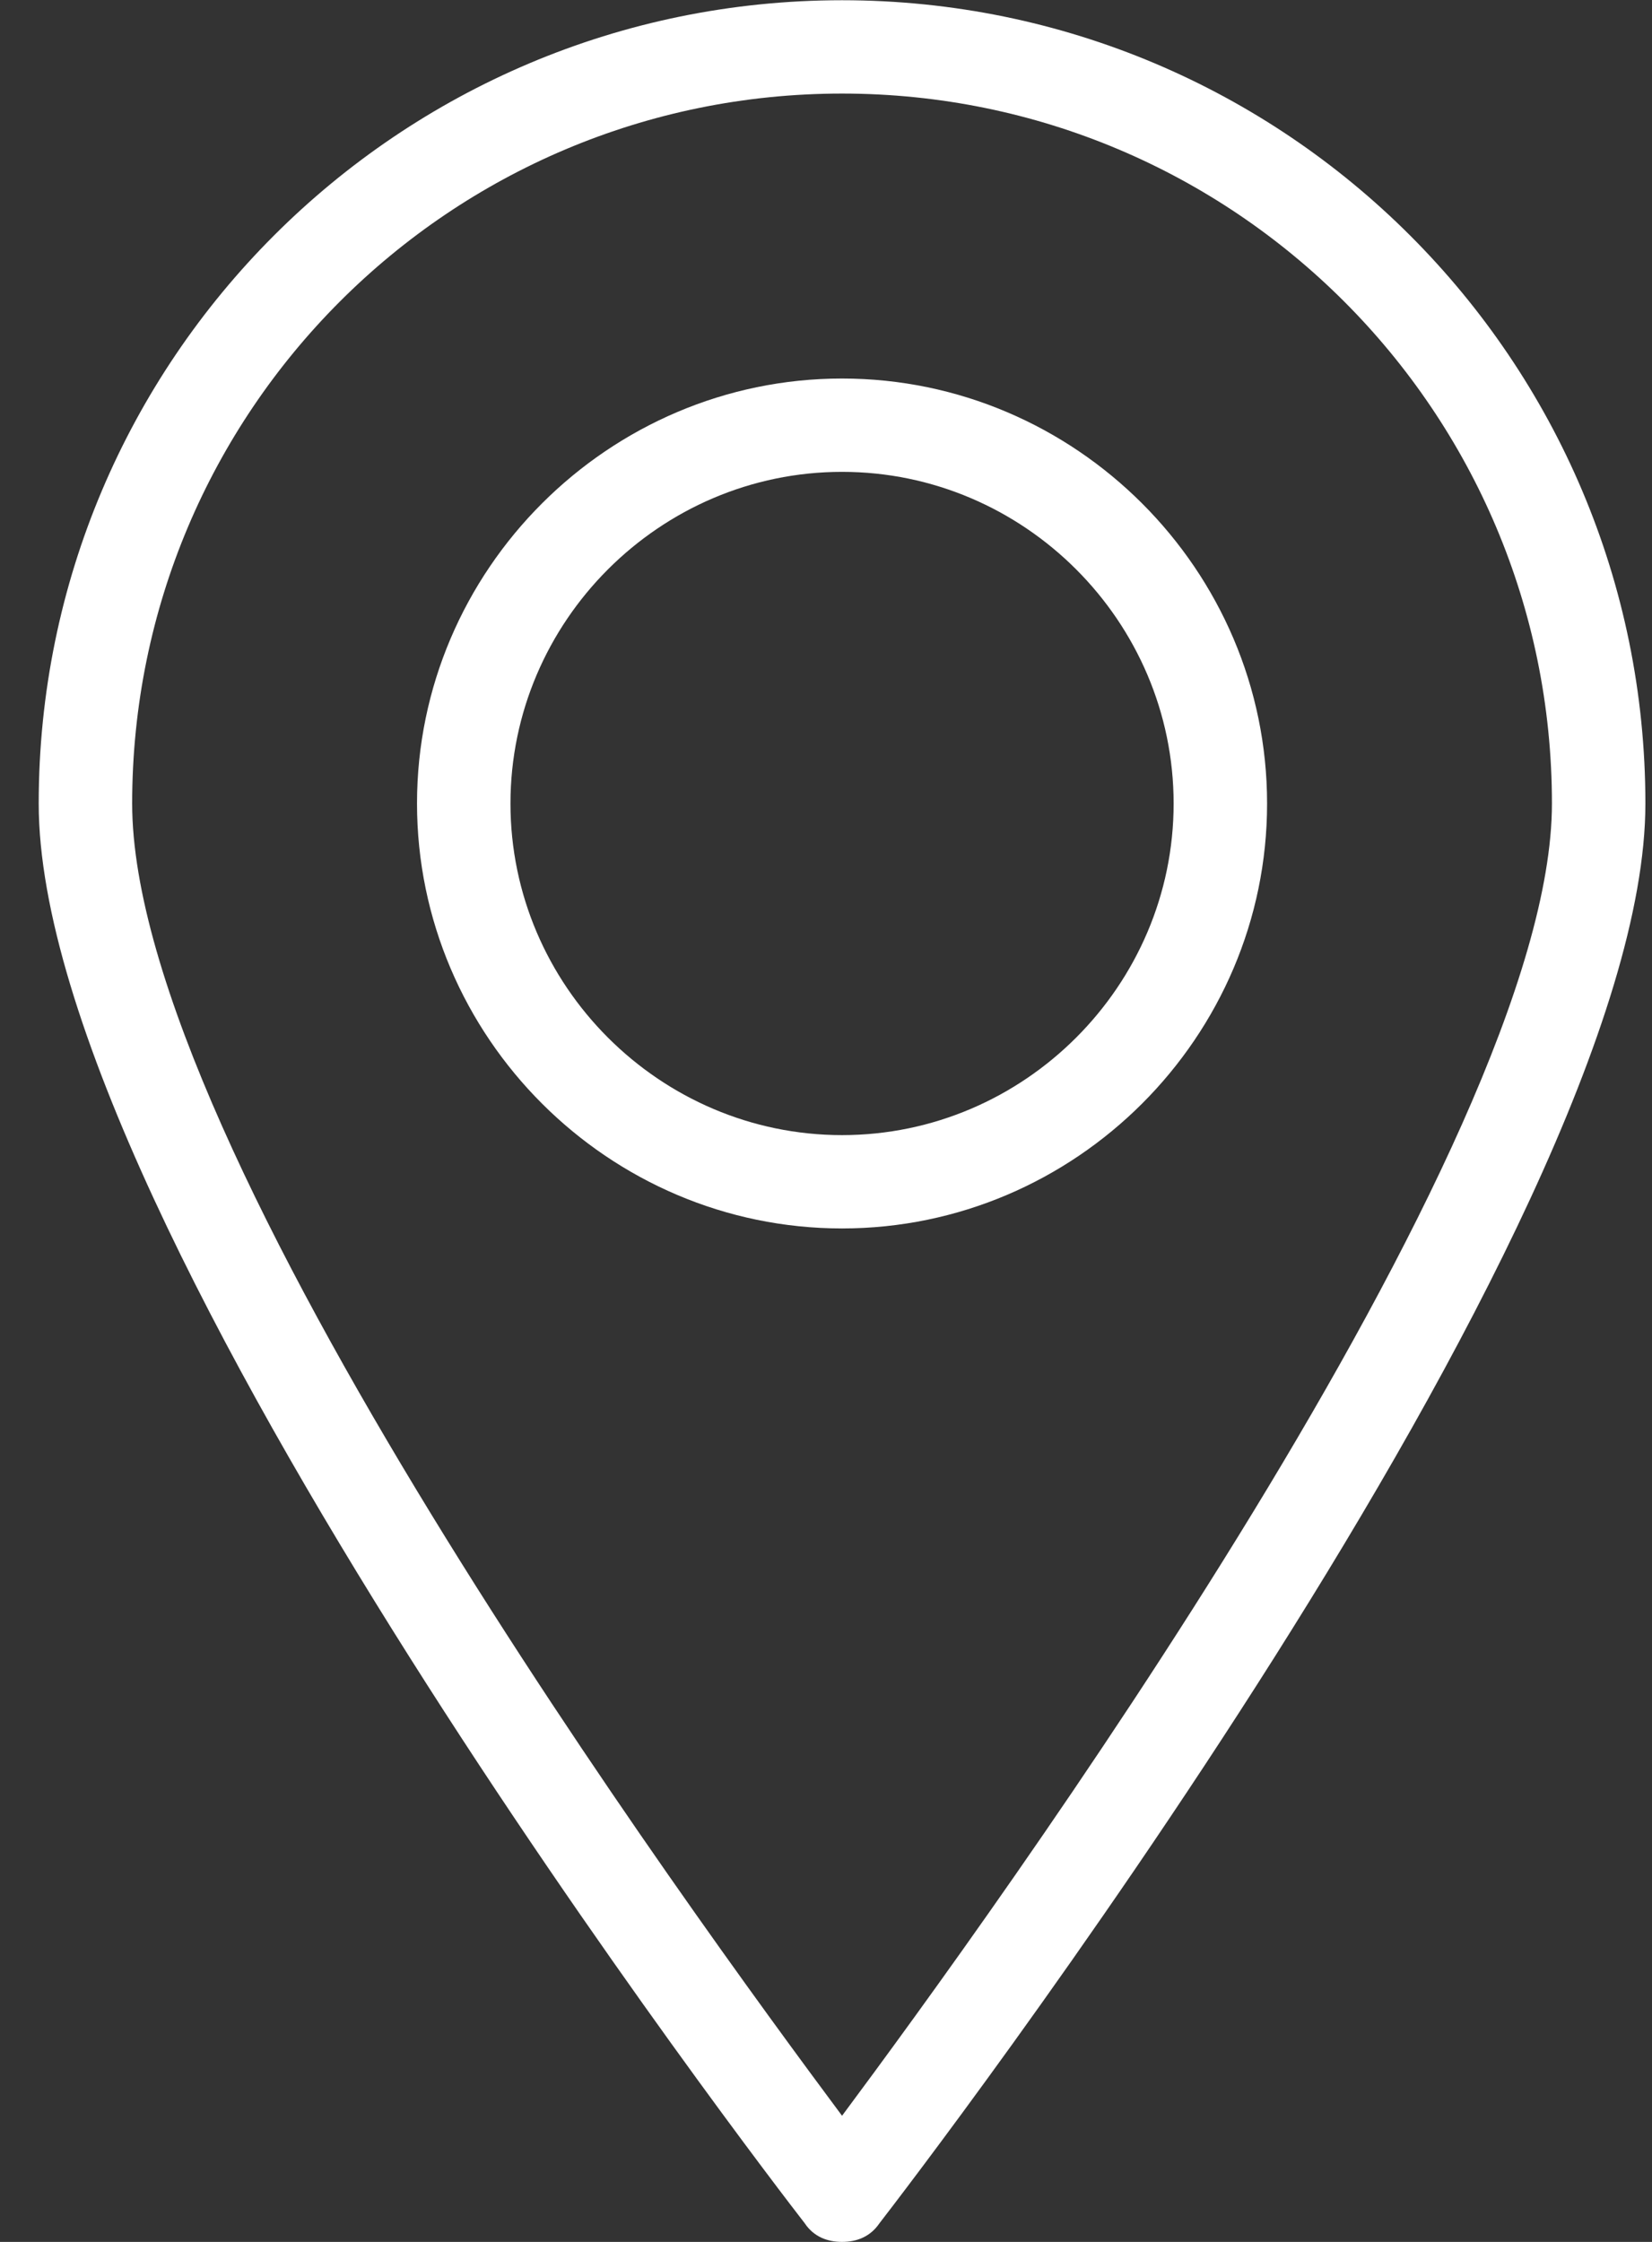
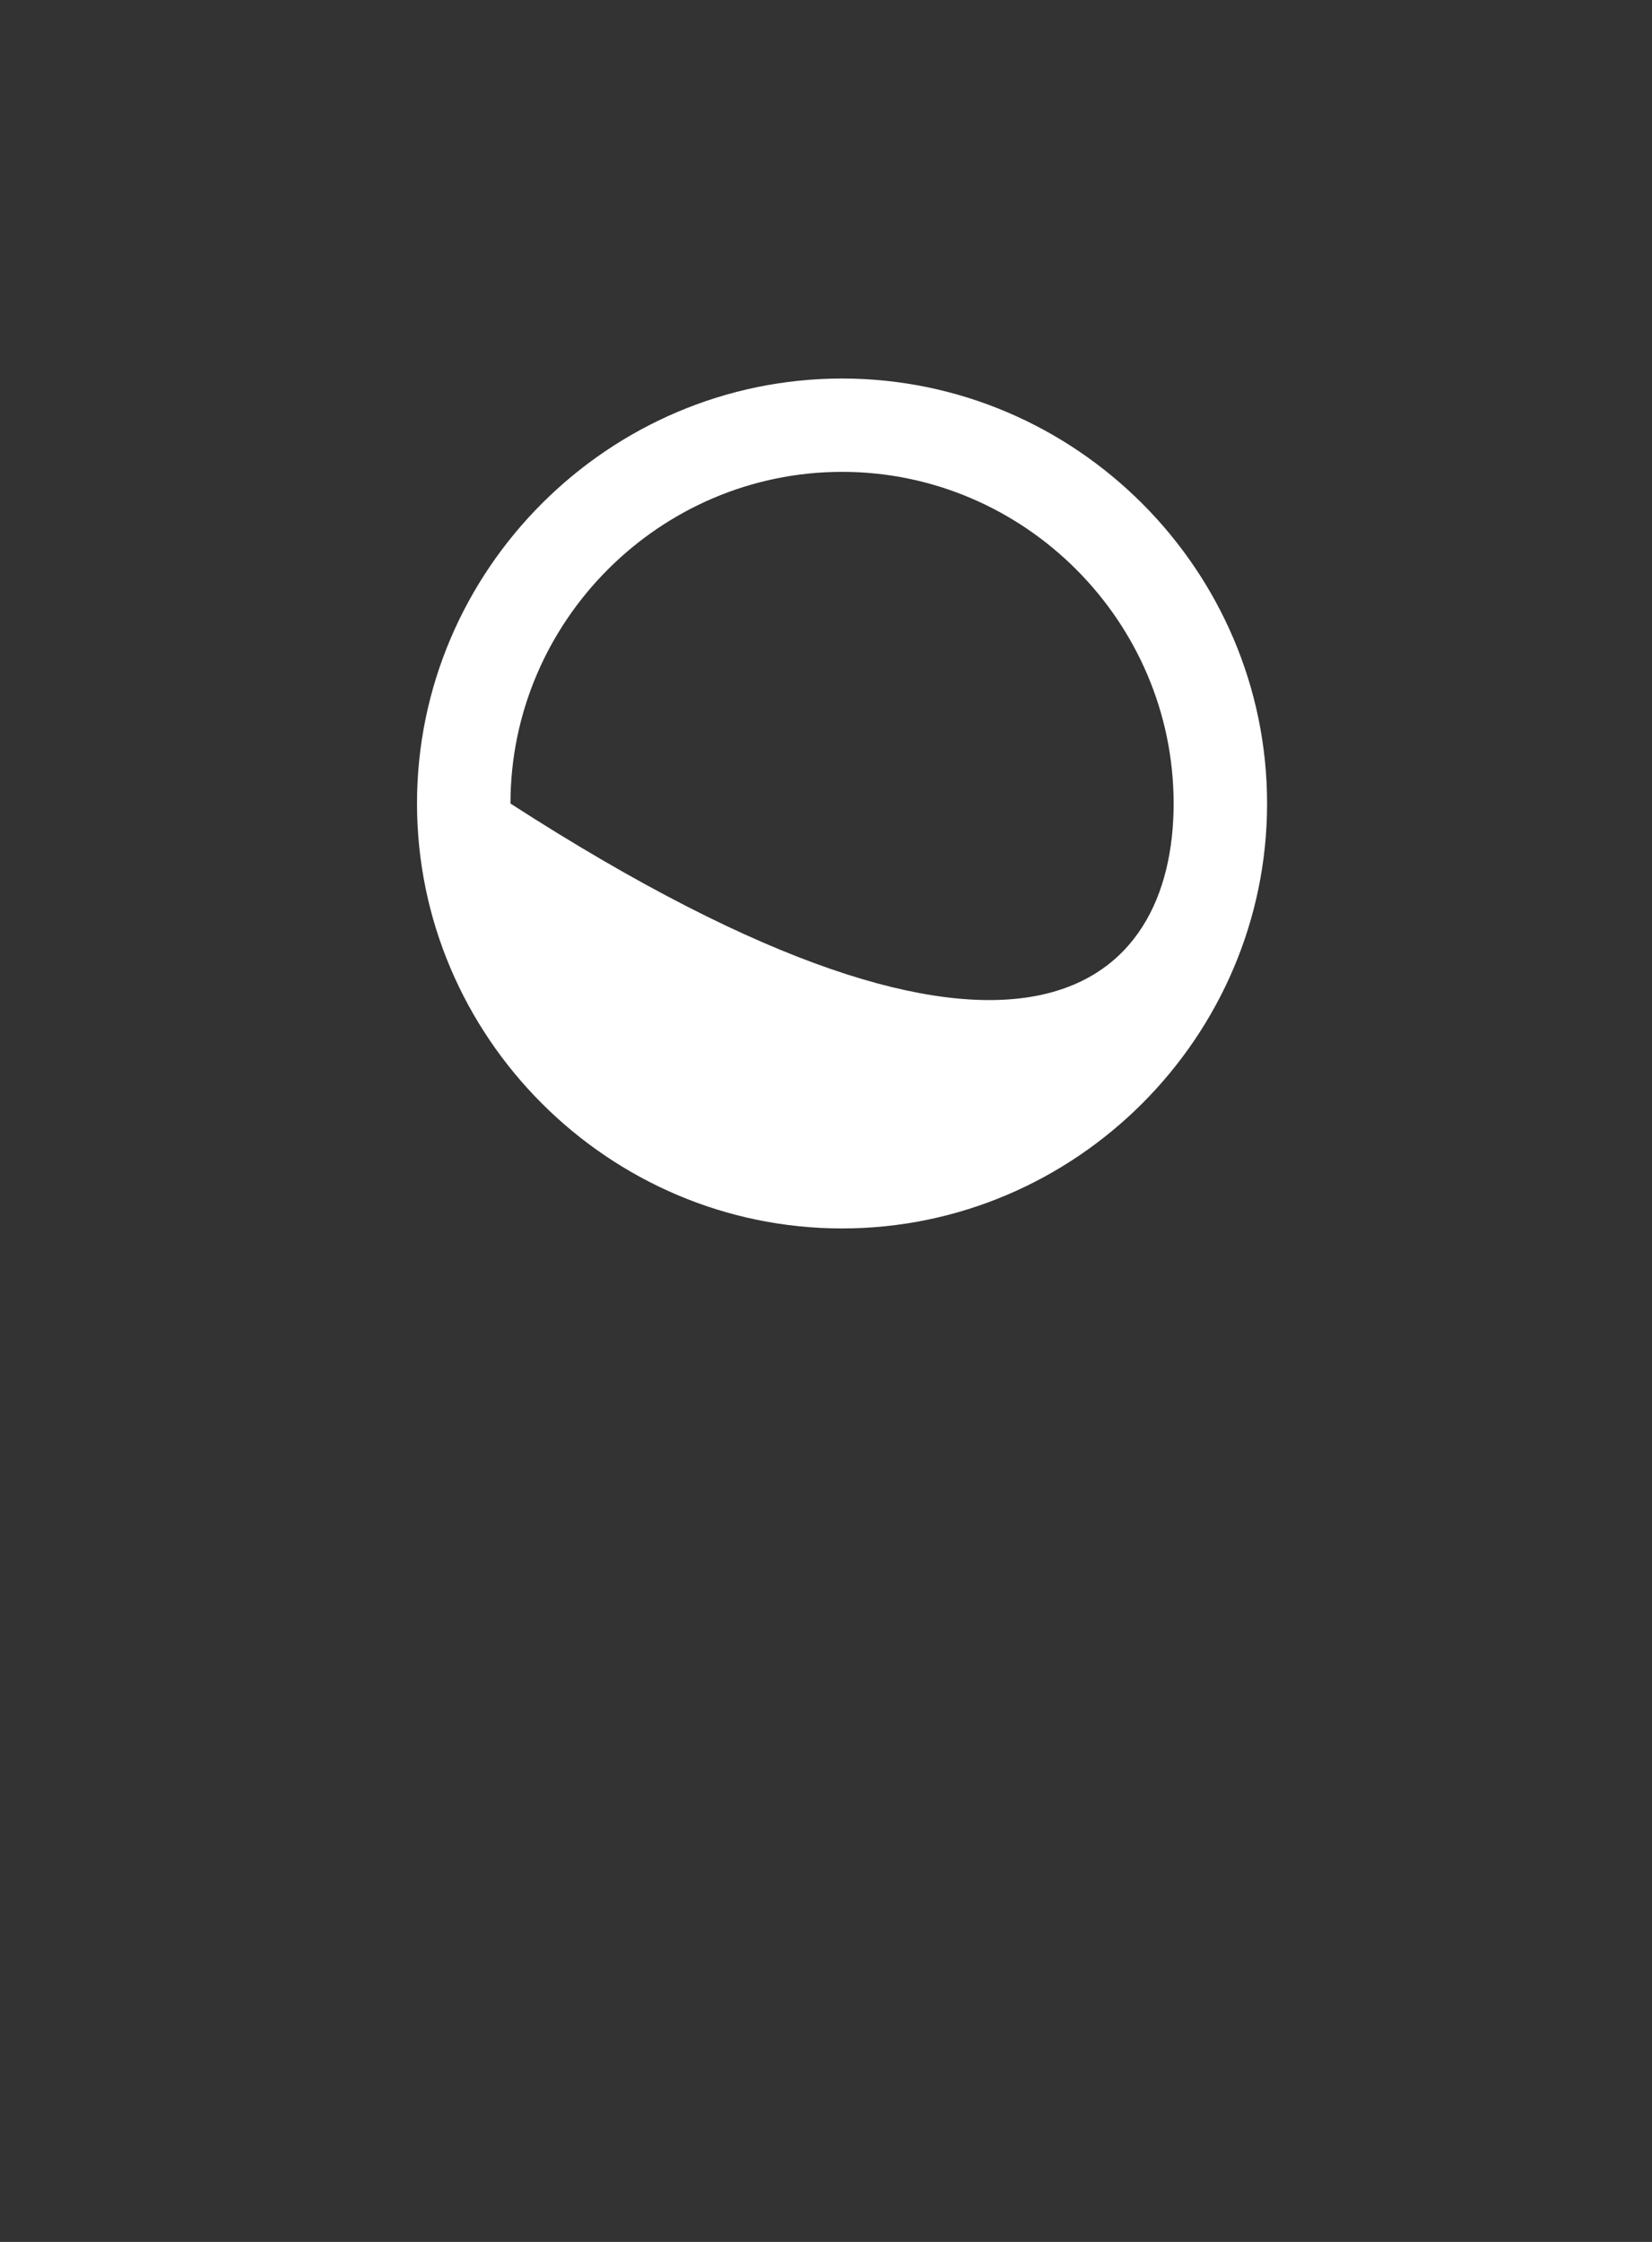
<svg xmlns="http://www.w3.org/2000/svg" width="14" height="19" viewBox="0 0 14 19" fill="none">
  <rect x="0" y="0" width="14" height="19" fill="#333333" stroke="none" />
  <g clip-path="url(#clip0_224_36)">
-     <path d="M7.136 19C7.017 19 6.898 18.96 6.819 18.841C6.542 18.485 0.328 10.411 0.328 6.81C0.328 3.049 3.376 0.002 7.136 0.002C10.896 0.002 13.944 3.049 13.944 6.81C13.944 10.411 7.729 18.485 7.453 18.842C7.373 18.96 7.255 19 7.136 19ZM7.136 0.793C3.811 0.793 1.12 3.485 1.12 6.81C1.12 9.738 5.869 16.229 7.136 17.931C8.402 16.229 13.152 9.699 13.152 6.81C13.152 3.485 10.46 0.793 7.136 0.793Z" fill="white" />
-     <path d="M7.136 10.411C5.157 10.411 3.534 8.789 3.534 6.809C3.534 4.831 5.157 3.208 7.136 3.208C9.115 3.208 10.738 4.831 10.738 6.81C10.738 8.789 9.115 10.411 7.136 10.411ZM7.136 3.999C5.592 3.999 4.326 5.266 4.326 6.81C4.326 8.353 5.592 9.62 7.136 9.62C8.68 9.62 9.946 8.353 9.946 6.81C9.946 5.266 8.68 3.999 7.136 3.999Z" fill="white" />
+     <path d="M7.136 10.411C5.157 10.411 3.534 8.789 3.534 6.809C3.534 4.831 5.157 3.208 7.136 3.208C9.115 3.208 10.738 4.831 10.738 6.81C10.738 8.789 9.115 10.411 7.136 10.411ZM7.136 3.999C5.592 3.999 4.326 5.266 4.326 6.81C8.68 9.62 9.946 8.353 9.946 6.81C9.946 5.266 8.68 3.999 7.136 3.999Z" fill="white" />
  </g>
  <defs>
    <clipPath id="clip0_224_36">
      <rect width="14" height="19" fill="white" />
    </clipPath>
  </defs>
</svg>